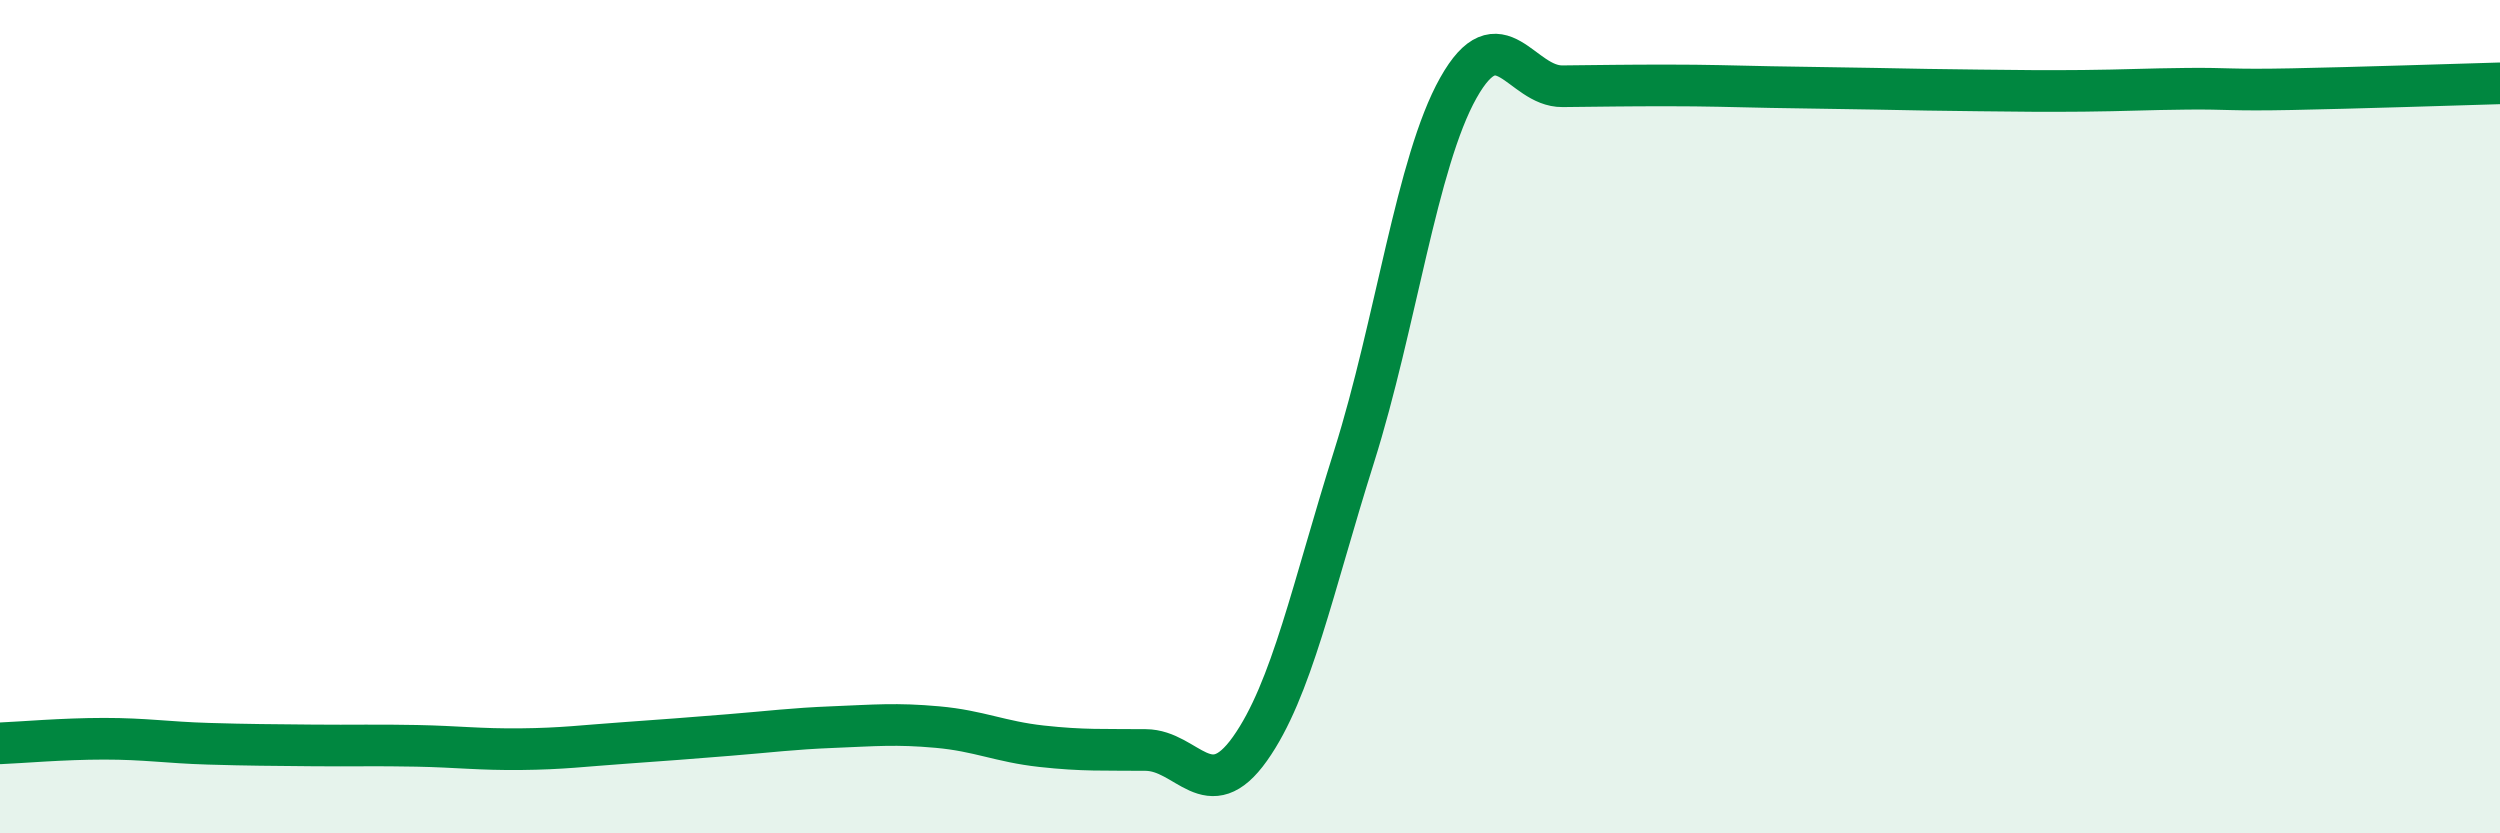
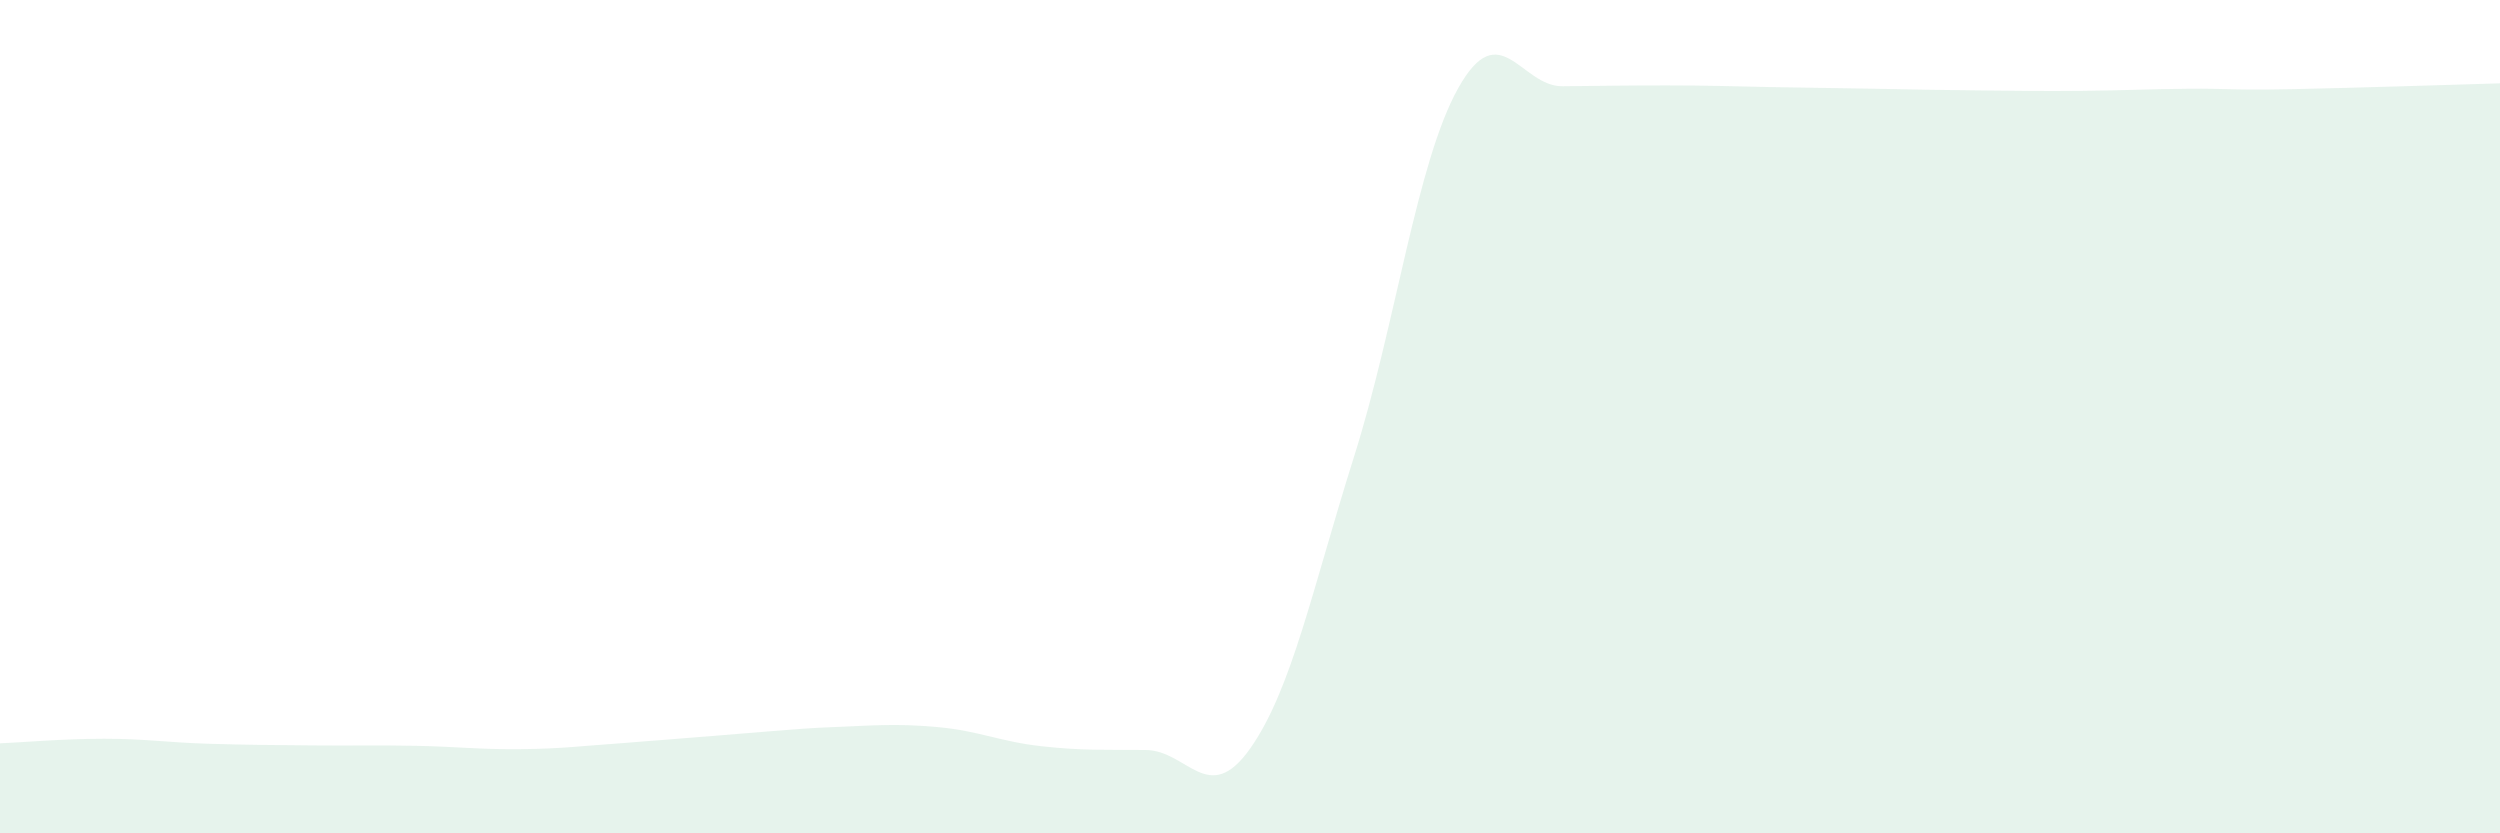
<svg xmlns="http://www.w3.org/2000/svg" width="60" height="20" viewBox="0 0 60 20">
-   <path d="M 0,17.84 C 0.5,17.82 1.5,17.73 2.5,17.73 C 3.5,17.73 4,17.82 5,17.85 C 6,17.88 6.5,17.88 7.5,17.89 C 8.5,17.9 9,17.88 10,17.9 C 11,17.92 11.5,17.99 12.5,17.98 C 13.5,17.97 14,17.9 15,17.83 C 16,17.76 16.5,17.72 17.5,17.64 C 18.5,17.56 19,17.49 20,17.45 C 21,17.41 21.5,17.36 22.5,17.45 C 23.5,17.54 24,17.8 25,17.91 C 26,18.02 26.5,17.99 27.5,18 C 28.5,18.01 29,19.38 30,17.97 C 31,16.56 31.5,14.12 32.5,10.95 C 33.5,7.78 34,3.89 35,2.11 C 36,0.33 36.5,2.08 37.5,2.07 C 38.5,2.06 39,2.05 40,2.05 C 41,2.05 41.5,2.07 42.5,2.09 C 43.5,2.11 44,2.11 45,2.13 C 46,2.15 46.5,2.16 47.5,2.17 C 48.5,2.18 49,2.19 50,2.18 C 51,2.17 51.5,2.14 52.5,2.13 C 53.5,2.12 53.5,2.17 55,2.14 C 56.5,2.11 59,2.03 60,2L60 20L0 20Z" fill="#008740" opacity="0.1" stroke-linecap="round" stroke-linejoin="round" />
-   <path d="M 0,17.84 C 0.5,17.82 1.5,17.73 2.5,17.73 C 3.5,17.73 4,17.82 5,17.85 C 6,17.88 6.5,17.88 7.5,17.89 C 8.5,17.9 9,17.88 10,17.9 C 11,17.92 11.5,17.99 12.5,17.98 C 13.5,17.97 14,17.9 15,17.83 C 16,17.76 16.5,17.72 17.5,17.64 C 18.5,17.56 19,17.49 20,17.45 C 21,17.41 21.5,17.36 22.5,17.45 C 23.5,17.54 24,17.8 25,17.91 C 26,18.02 26.5,17.99 27.5,18 C 28.5,18.01 29,19.38 30,17.97 C 31,16.56 31.5,14.12 32.5,10.95 C 33.5,7.78 34,3.89 35,2.11 C 36,0.33 36.5,2.08 37.5,2.07 C 38.5,2.06 39,2.05 40,2.05 C 41,2.05 41.5,2.07 42.5,2.09 C 43.5,2.11 44,2.11 45,2.13 C 46,2.15 46.5,2.16 47.5,2.17 C 48.5,2.18 49,2.19 50,2.18 C 51,2.17 51.5,2.14 52.5,2.13 C 53.5,2.12 53.5,2.17 55,2.14 C 56.5,2.11 59,2.03 60,2" stroke="#008740" stroke-width="1" fill="none" stroke-linecap="round" stroke-linejoin="round" />
+   <path d="M 0,17.84 C 0.5,17.82 1.5,17.73 2.5,17.73 C 3.5,17.73 4,17.82 5,17.85 C 6,17.88 6.5,17.88 7.5,17.89 C 8.5,17.9 9,17.88 10,17.9 C 11,17.92 11.5,17.99 12.5,17.98 C 13.5,17.97 14,17.9 15,17.83 C 18.5,17.56 19,17.49 20,17.45 C 21,17.41 21.5,17.36 22.5,17.45 C 23.5,17.54 24,17.8 25,17.91 C 26,18.02 26.5,17.99 27.5,18 C 28.5,18.01 29,19.38 30,17.97 C 31,16.56 31.5,14.12 32.5,10.95 C 33.5,7.78 34,3.89 35,2.11 C 36,0.33 36.5,2.08 37.5,2.07 C 38.5,2.06 39,2.05 40,2.05 C 41,2.05 41.5,2.07 42.5,2.09 C 43.5,2.11 44,2.11 45,2.13 C 46,2.15 46.5,2.16 47.5,2.17 C 48.5,2.18 49,2.19 50,2.18 C 51,2.17 51.5,2.14 52.5,2.13 C 53.5,2.12 53.5,2.17 55,2.14 C 56.5,2.11 59,2.03 60,2L60 20L0 20Z" fill="#008740" opacity="0.1" stroke-linecap="round" stroke-linejoin="round" />
</svg>